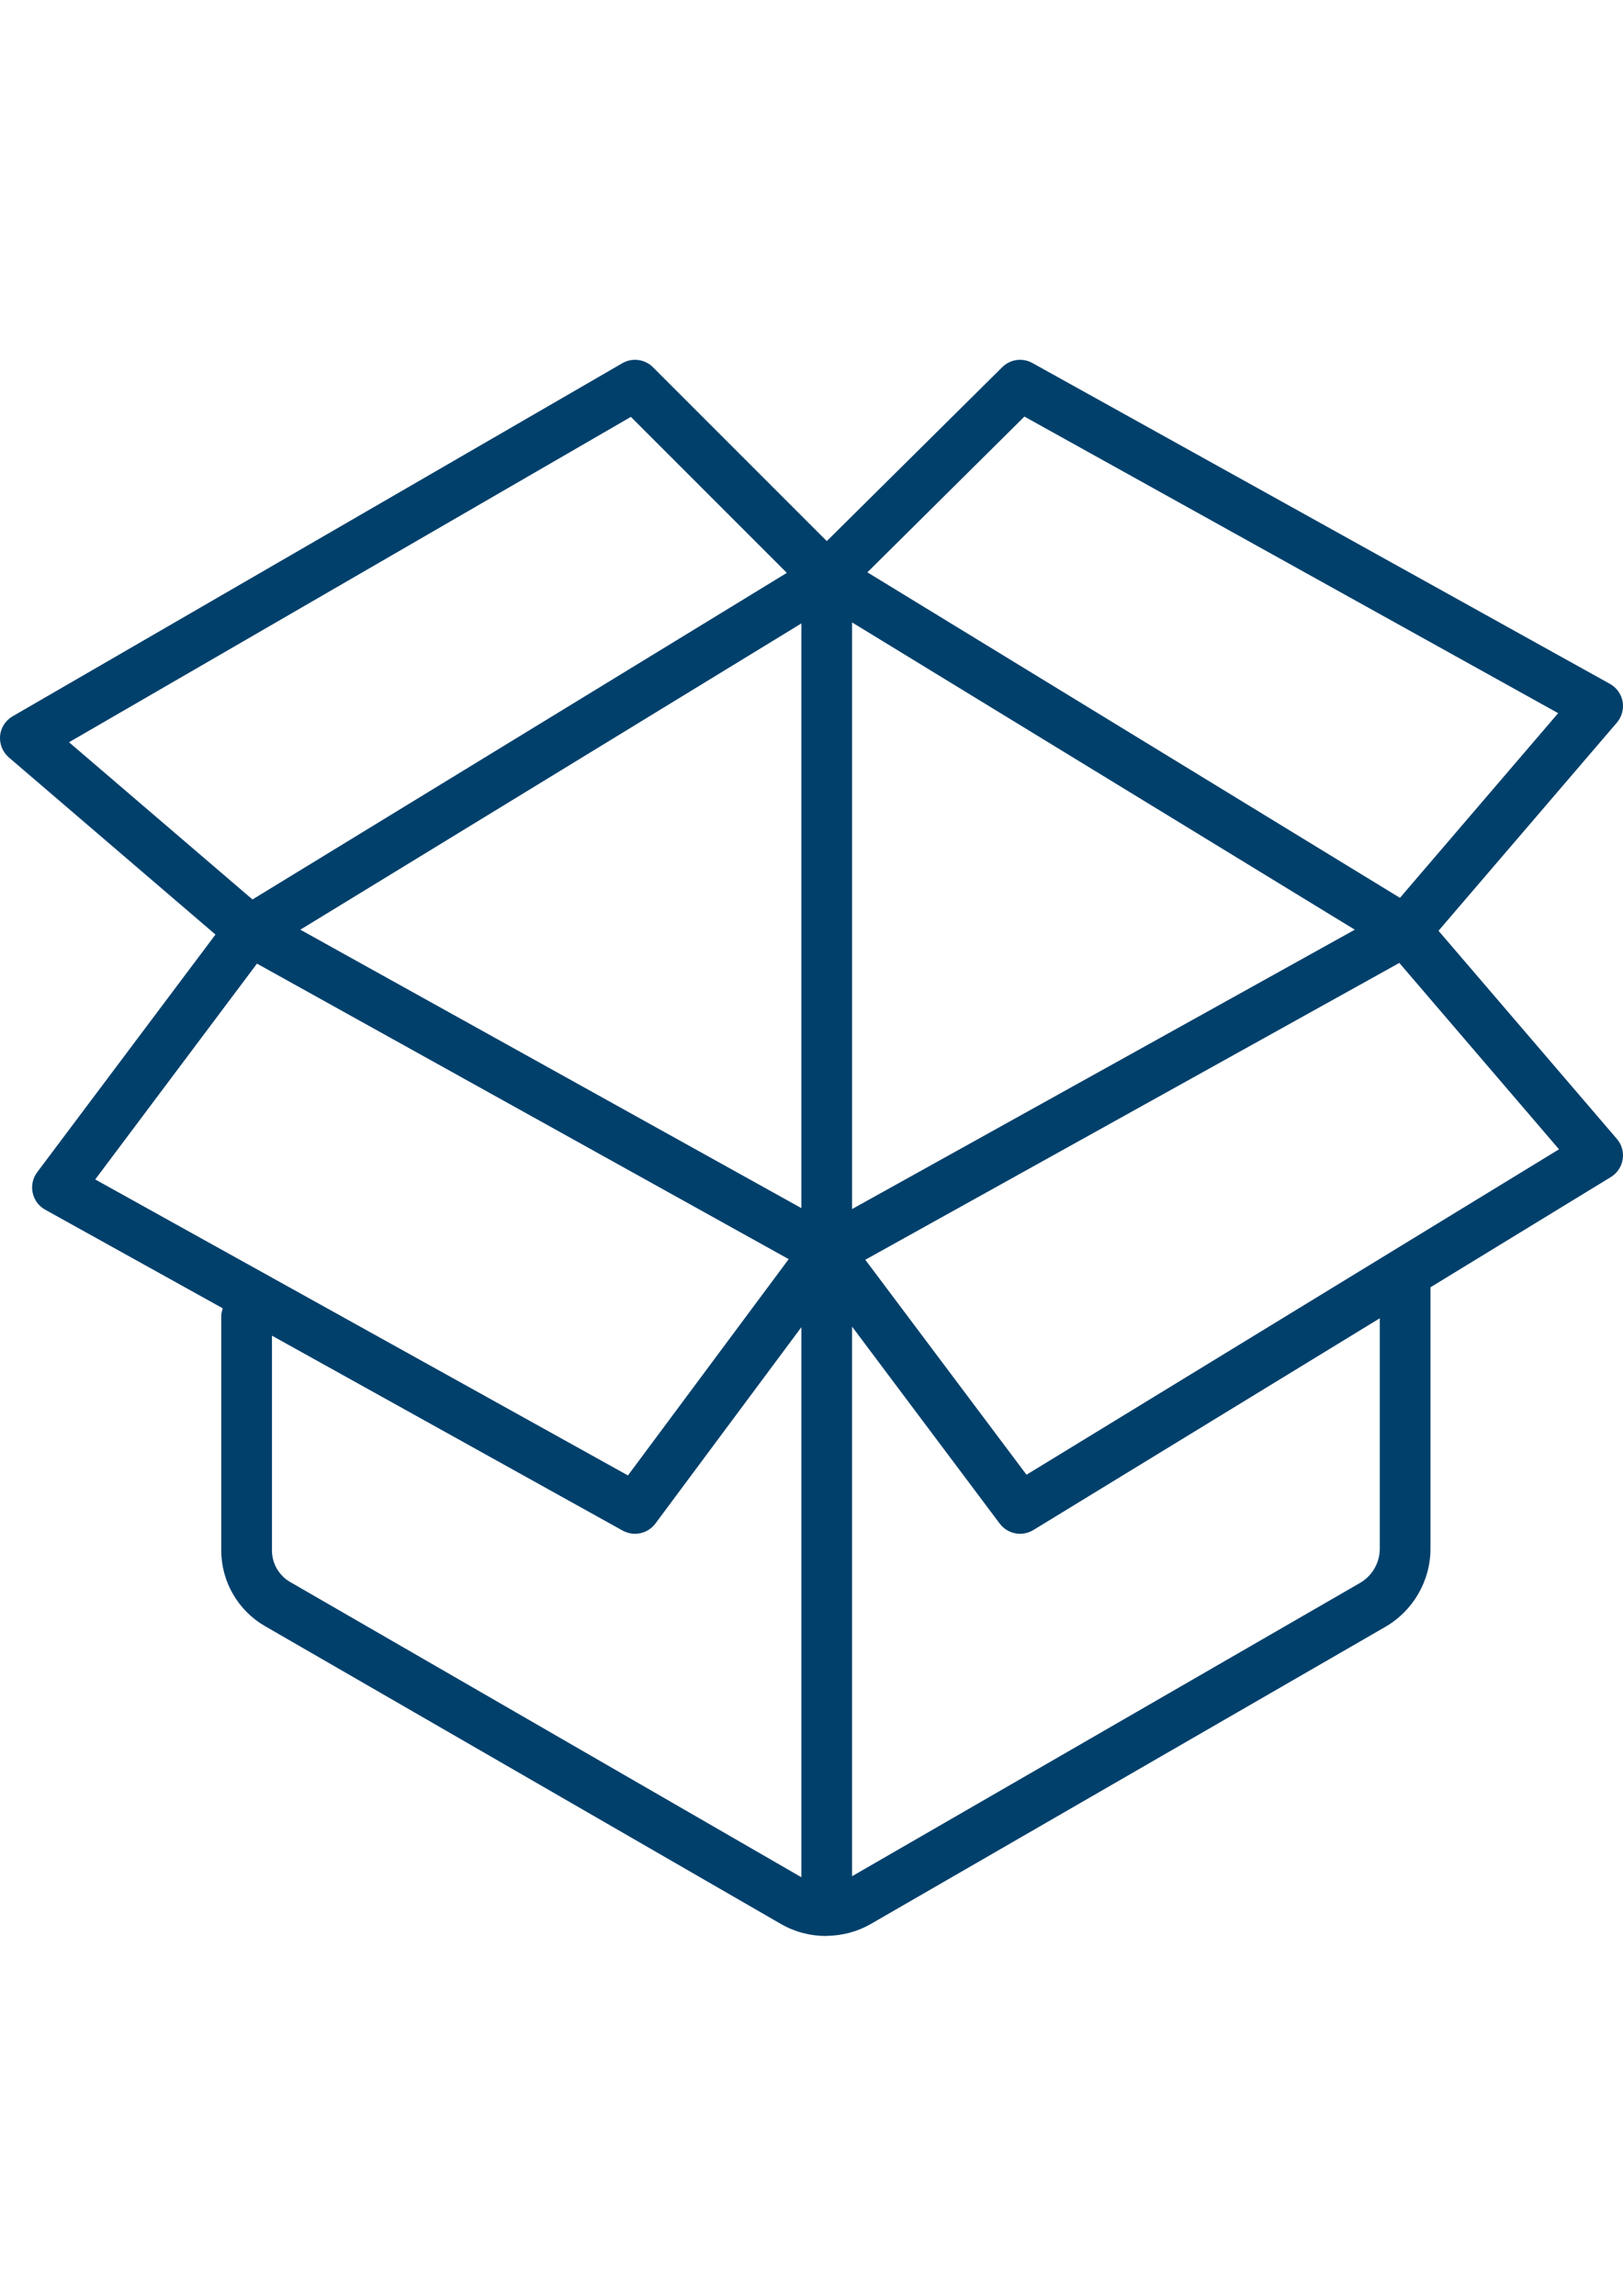
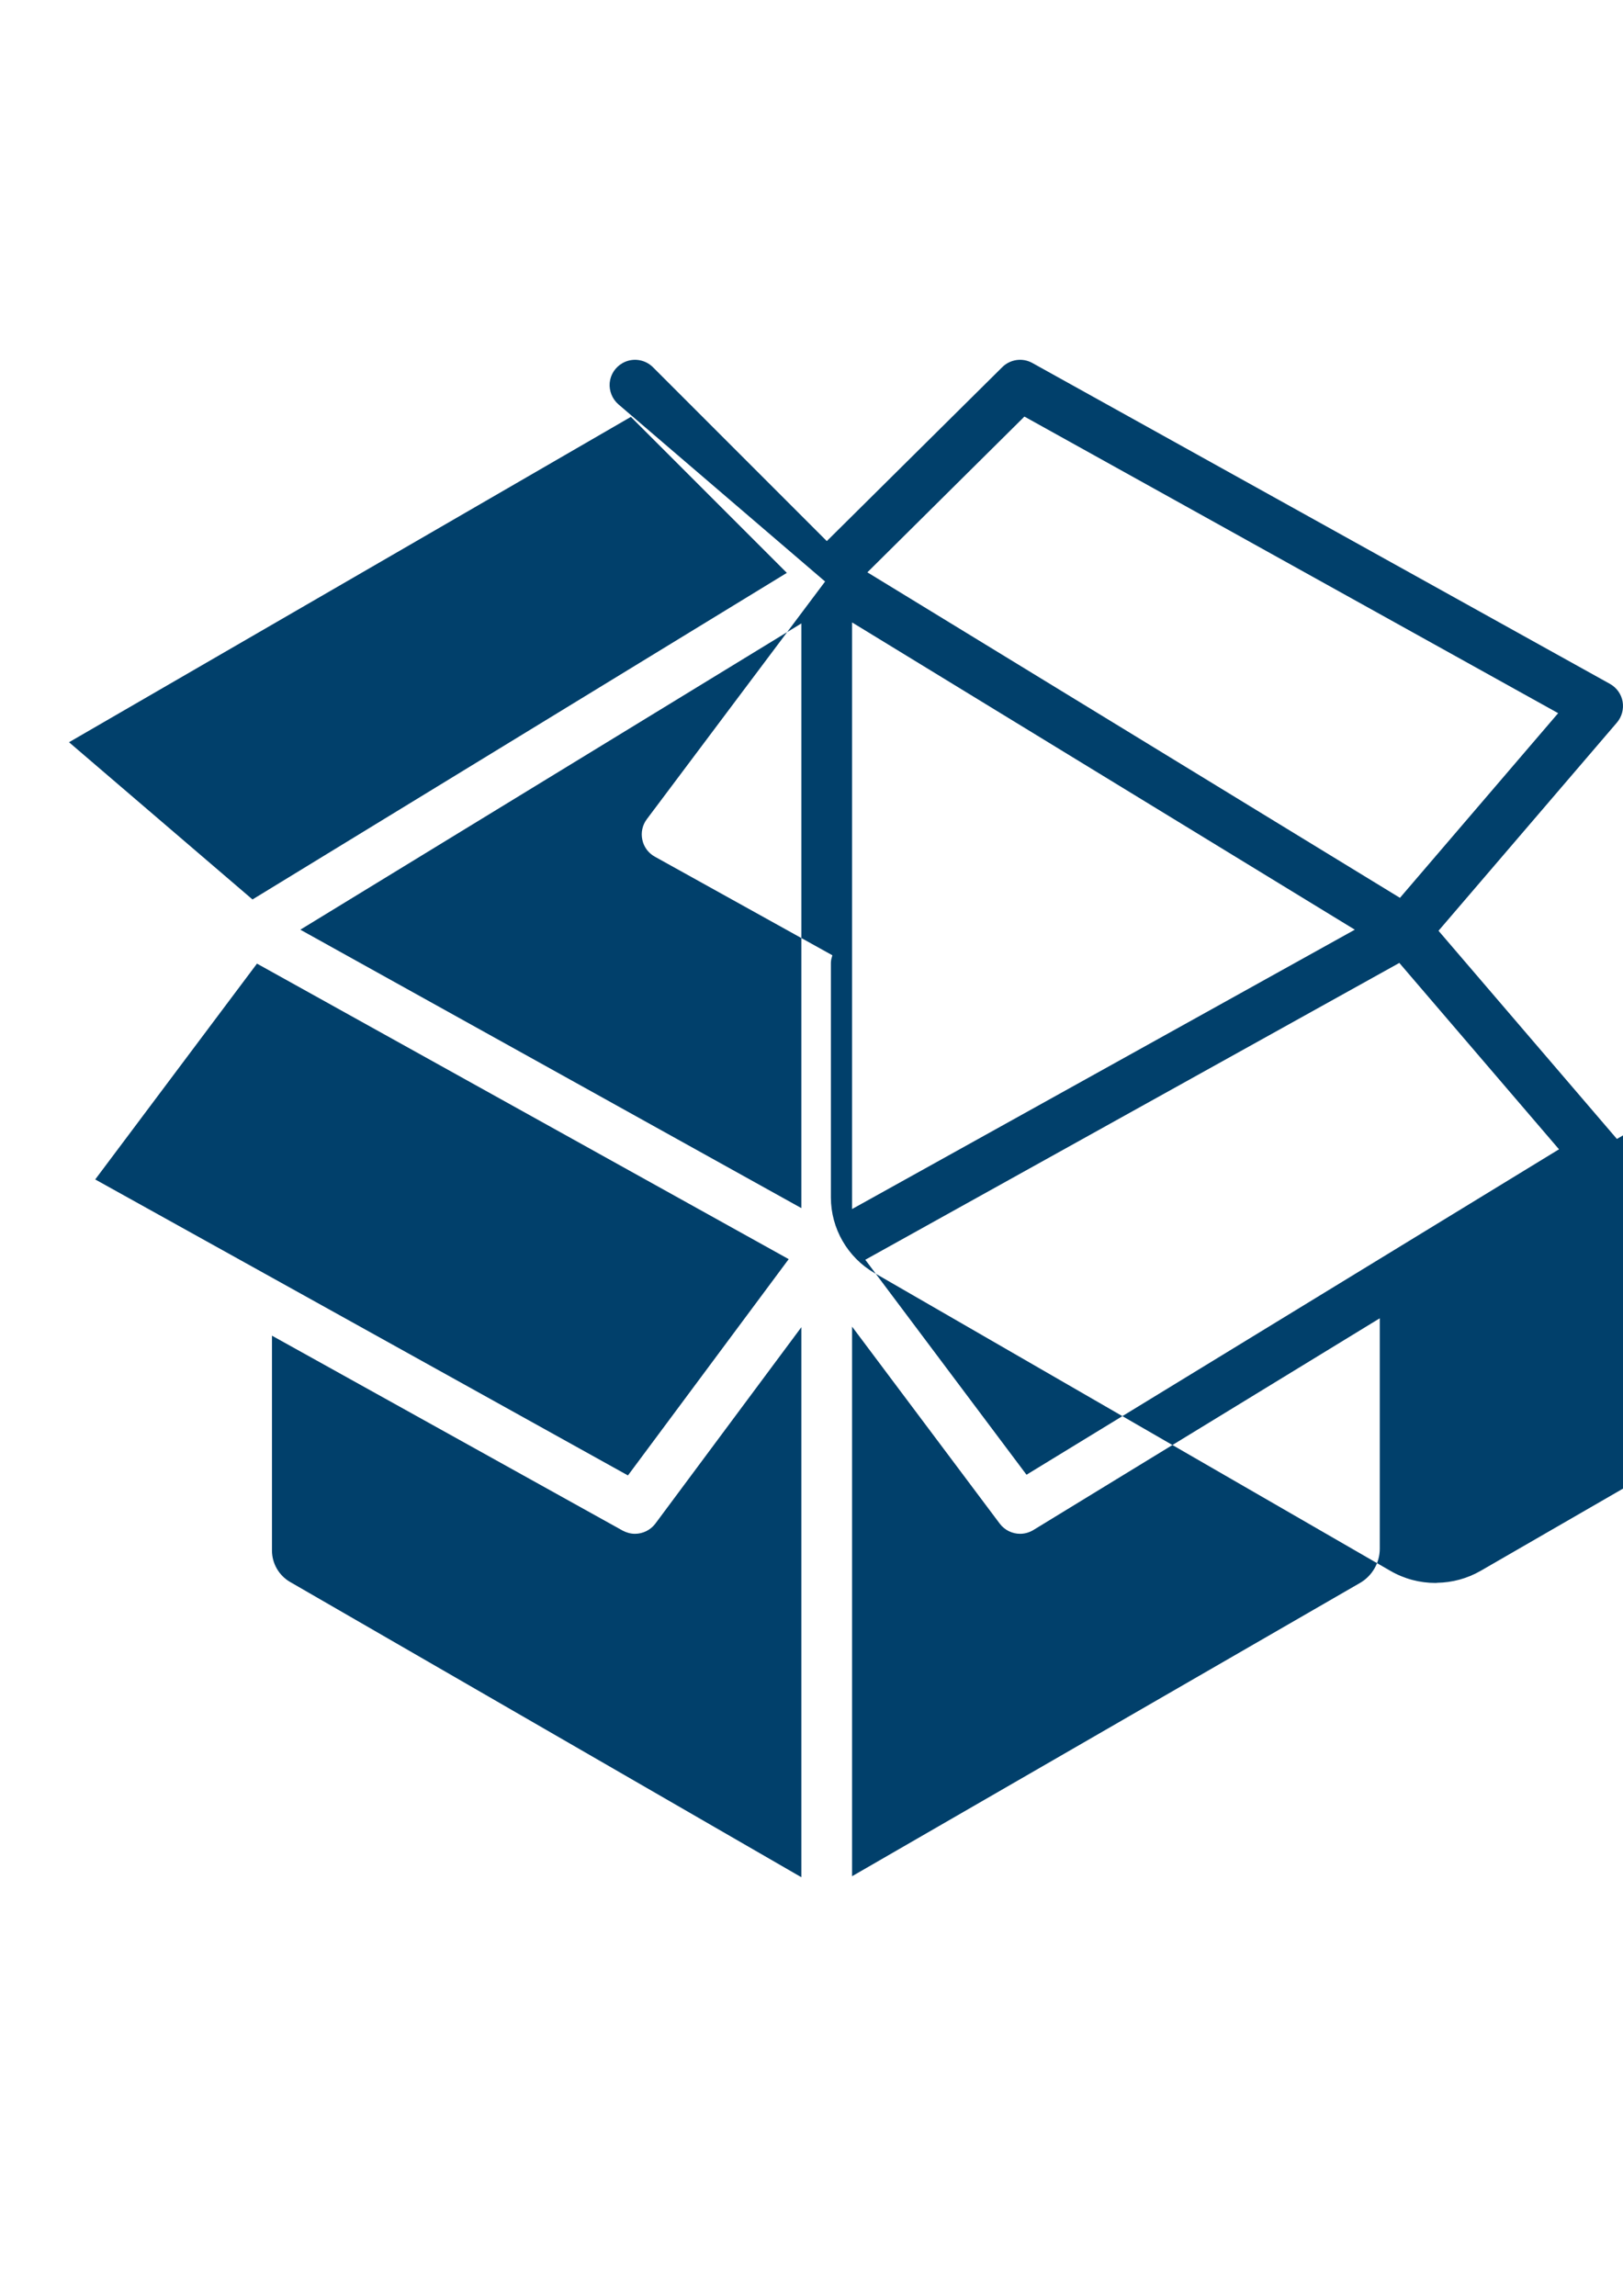
<svg xmlns="http://www.w3.org/2000/svg" xml:space="preserve" width="210mm" height="297mm" version="1.1" style="shape-rendering:geometricPrecision; text-rendering:geometricPrecision; image-rendering:optimizeQuality; fill-rule:evenodd; clip-rule:evenodd" viewBox="0 0 21000 29700" enable-background="new 0 0 64 64">
  <defs>
    <style type="text/css">
   
    .fil0 {fill:#01406b}
   
  </style>
  </defs>
  <g id="Слой_x0020_1">
-     <path id="Box-open" class="fil0" d="M20921 14734l-2308 -2693 2308 -2693c64,-75 91,-175 74,-272 -17,-97 -78,-181 -164,-229l-7473 -4151c-127,-71 -286,-49 -390,54l-2270 2250 -2249 -2249c-105,-105 -268,-127 -397,-52l-7888 4567c-92,53 -153,147 -163,253 -9,106 33,210 114,280l2673 2291 -2307 3075c-57,76 -78,173 -58,265 19,93 78,173 161,219l2298 1276c-9,32 -19,63 -19,98l0 3035c0,401 215,775 563,977l6677 3854c180,104 381,156 583,156 2,0 4,-1 6,-1 2,0 3,1 5,1 3,0 6,-1 10,-2 194,-3 388,-54 562,-154l6656 -3843c360,-208 584,-596 584,-1011l0 -3382 2334 -1426c82,-50 138,-134 153,-229 15,-95 -12,-192 -75,-264zm-10552 895l-6483 -3602 6483 -3962 0 7564zm656 -7577l6505 3975 -6505 3614 0 -7589zm2230 -2663l6906 3837 -2047 2389 -6891 -4211 2032 -2015zm-5092 4l2018 2018 -6914 4225 -2374 -2034 7270 -4209zm-4838 7073l6880 3823 -2080 2798 -6893 -3829 2093 -2792zm430 8000c-146,-84 -236,-240 -236,-408l0 -2779 4538 2522c51,27 105,41 159,41 101,0 200,-47 264,-132l1889 -2541 0 7116 -6614 -3819zm14098 -431c0,182 -98,352 -256,443l-6572 3794 0 -7110 1911 2549c64,85 163,131 263,131 58,0 118,-16 171,-48l4483 -2740 0 2981zm-4571 -957l-2086 -2781 6910 -3840 2066 2411 -6890 4210z" />
+     <path id="Box-open" class="fil0" d="M20921 14734l-2308 -2693 2308 -2693c64,-75 91,-175 74,-272 -17,-97 -78,-181 -164,-229l-7473 -4151c-127,-71 -286,-49 -390,54l-2270 2250 -2249 -2249c-105,-105 -268,-127 -397,-52c-92,53 -153,147 -163,253 -9,106 33,210 114,280l2673 2291 -2307 3075c-57,76 -78,173 -58,265 19,93 78,173 161,219l2298 1276c-9,32 -19,63 -19,98l0 3035c0,401 215,775 563,977l6677 3854c180,104 381,156 583,156 2,0 4,-1 6,-1 2,0 3,1 5,1 3,0 6,-1 10,-2 194,-3 388,-54 562,-154l6656 -3843c360,-208 584,-596 584,-1011l0 -3382 2334 -1426c82,-50 138,-134 153,-229 15,-95 -12,-192 -75,-264zm-10552 895l-6483 -3602 6483 -3962 0 7564zm656 -7577l6505 3975 -6505 3614 0 -7589zm2230 -2663l6906 3837 -2047 2389 -6891 -4211 2032 -2015zm-5092 4l2018 2018 -6914 4225 -2374 -2034 7270 -4209zm-4838 7073l6880 3823 -2080 2798 -6893 -3829 2093 -2792zm430 8000c-146,-84 -236,-240 -236,-408l0 -2779 4538 2522c51,27 105,41 159,41 101,0 200,-47 264,-132l1889 -2541 0 7116 -6614 -3819zm14098 -431c0,182 -98,352 -256,443l-6572 3794 0 -7110 1911 2549c64,85 163,131 263,131 58,0 118,-16 171,-48l4483 -2740 0 2981zm-4571 -957l-2086 -2781 6910 -3840 2066 2411 -6890 4210z" />
    <g id="_1787948049120">
  </g>
    <g id="_1787948050048">
  </g>
    <g id="_1787948048960">
  </g>
    <g id="_1787948048896">
  </g>
    <g id="_1787948047456">
  </g>
    <g id="_1787948047904">
  </g>
    <g id="_1787948048320">
  </g>
    <g id="_1787948047872">
  </g>
    <g id="_1787948048480">
  </g>
    <g id="_1787948048032">
  </g>
    <g id="_1787948048096">
  </g>
    <g id="_1787948044704">
  </g>
    <g id="_1787948045696">
  </g>
    <g id="_1787948045600">
  </g>
    <g id="_1787948045920">
  </g>
  </g>
</svg>